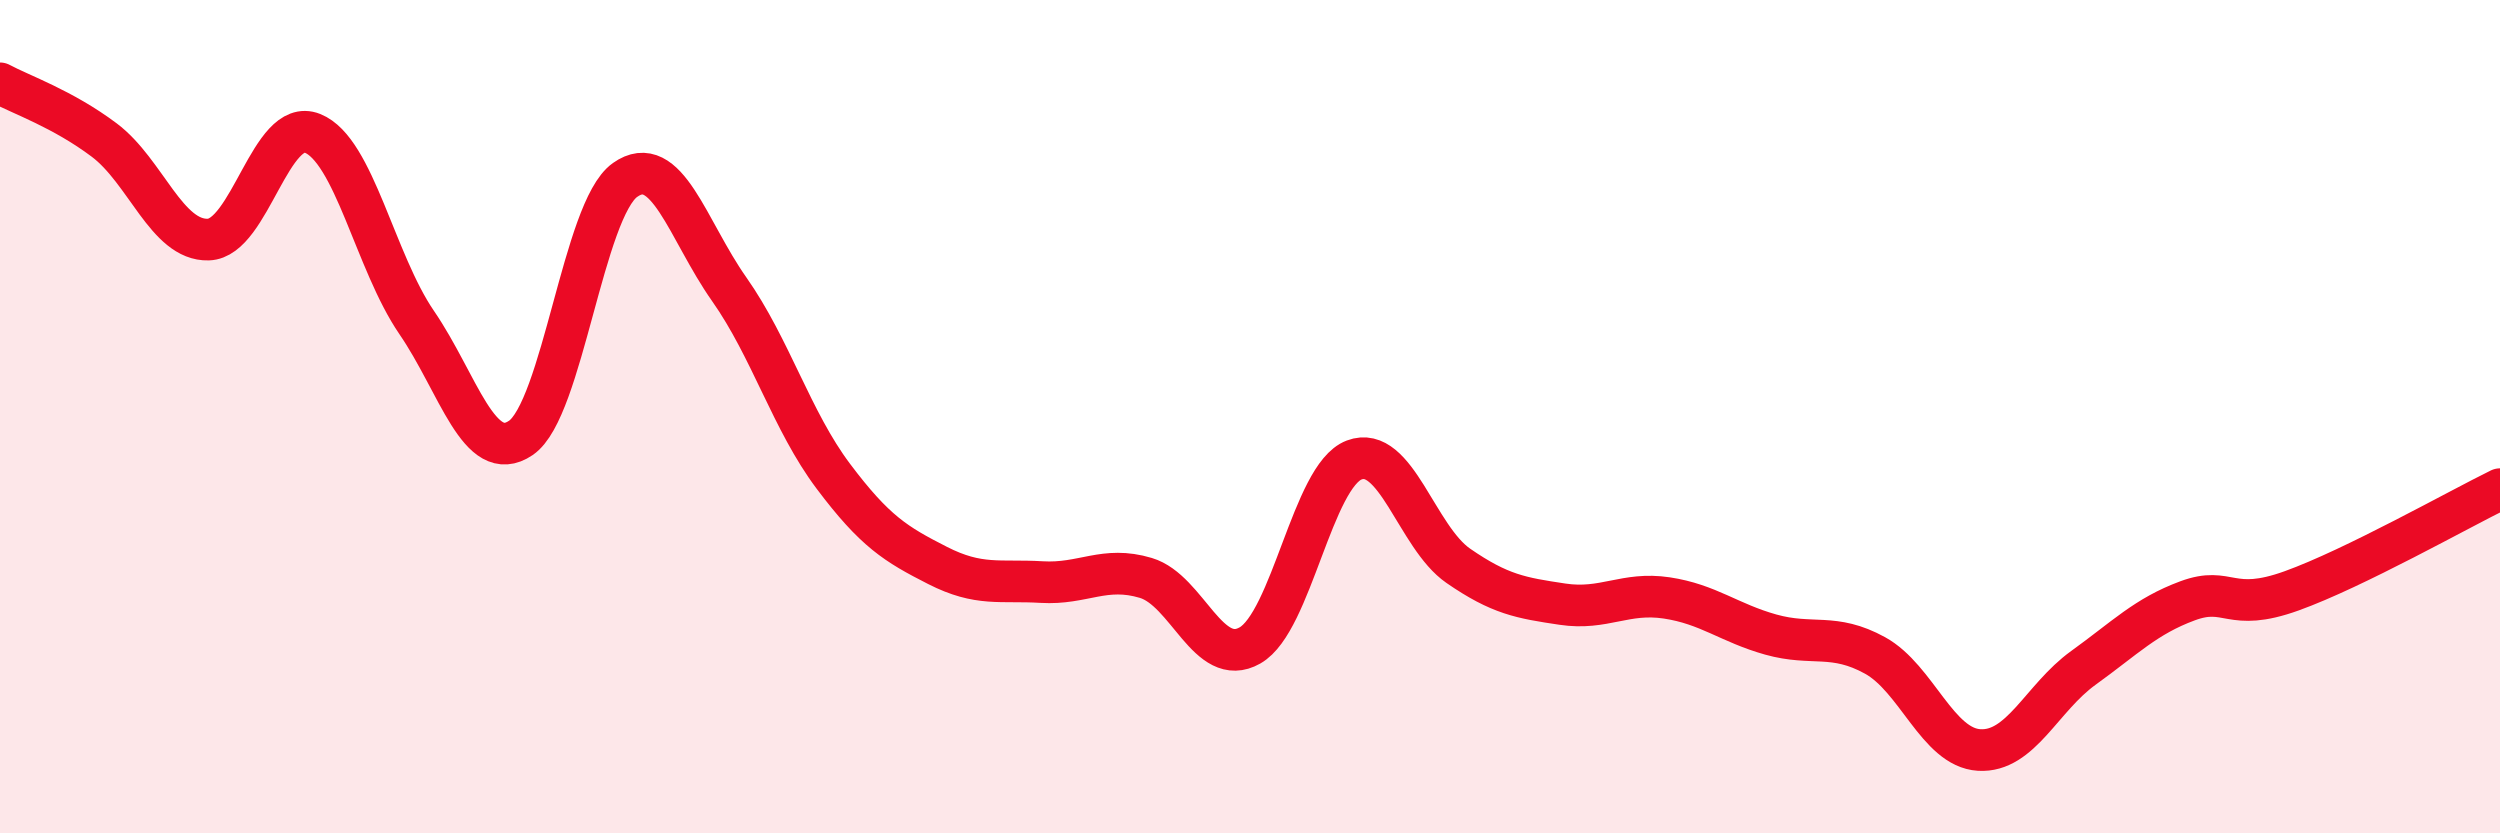
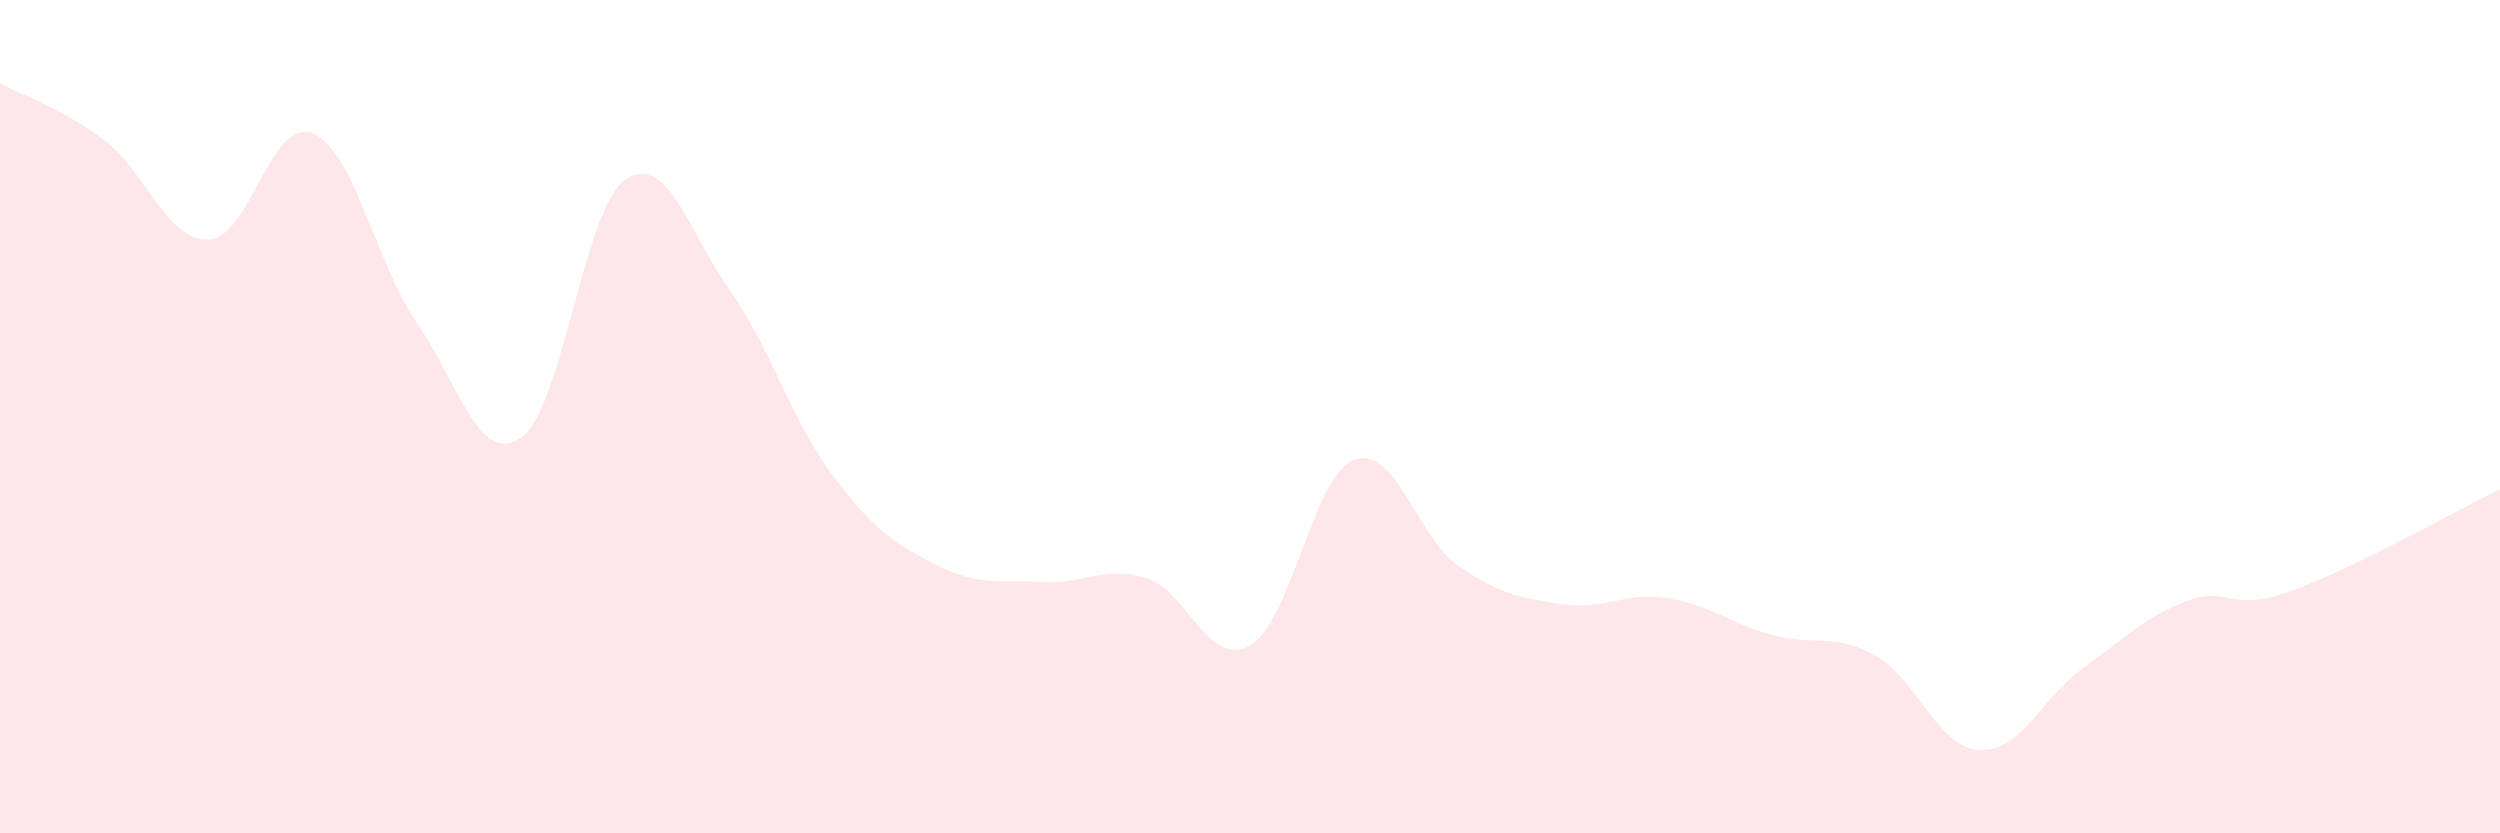
<svg xmlns="http://www.w3.org/2000/svg" width="60" height="20" viewBox="0 0 60 20">
  <path d="M 0,2 C 0.5,2.27 1.5,2.61 2.5,3.36 C 3.5,4.11 4,5.78 5,5.75 C 6,5.72 6.5,2.8 7.5,3.2 C 8.5,3.6 9,6.28 10,7.74 C 11,9.2 11.5,11.19 12.5,10.51 C 13.5,9.83 14,5.03 15,4.32 C 16,3.61 16.5,5.52 17.5,6.94 C 18.5,8.36 19,10.1 20,11.43 C 21,12.76 21.5,13.06 22.5,13.57 C 23.5,14.08 24,13.91 25,13.97 C 26,14.03 26.5,13.57 27.5,13.87 C 28.5,14.17 29,16.06 30,15.49 C 31,14.92 31.5,11.42 32.5,11.04 C 33.5,10.66 34,12.89 35,13.58 C 36,14.27 36.5,14.35 37.5,14.5 C 38.5,14.65 39,14.2 40,14.35 C 41,14.5 41.5,14.95 42.5,15.23 C 43.5,15.51 44,15.18 45,15.73 C 46,16.28 46.5,17.94 47.5,18 C 48.5,18.06 49,16.75 50,16.03 C 51,15.31 51.5,14.79 52.5,14.42 C 53.5,14.05 53.5,14.72 55,14.18 C 56.5,13.64 59,12.23 60,11.74L60 20L0 20Z" fill="#EB0A25" opacity="0.1" stroke-linecap="round" stroke-linejoin="round" />
-   <path d="M 0,2 C 0.5,2.27 1.5,2.61 2.5,3.36 C 3.5,4.11 4,5.78 5,5.75 C 6,5.72 6.5,2.8 7.5,3.2 C 8.5,3.6 9,6.28 10,7.74 C 11,9.2 11.5,11.19 12.5,10.51 C 13.5,9.83 14,5.03 15,4.32 C 16,3.61 16.5,5.52 17.5,6.94 C 18.5,8.36 19,10.1 20,11.43 C 21,12.76 21.5,13.06 22.5,13.57 C 23.5,14.08 24,13.91 25,13.97 C 26,14.03 26.5,13.57 27.5,13.87 C 28.5,14.17 29,16.06 30,15.49 C 31,14.92 31.5,11.42 32.5,11.04 C 33.5,10.66 34,12.89 35,13.58 C 36,14.27 36.5,14.35 37.5,14.5 C 38.5,14.65 39,14.2 40,14.35 C 41,14.5 41.5,14.95 42.5,15.23 C 43.5,15.51 44,15.18 45,15.73 C 46,16.28 46.5,17.94 47.5,18 C 48.5,18.06 49,16.75 50,16.03 C 51,15.31 51.5,14.79 52.5,14.42 C 53.5,14.05 53.5,14.72 55,14.18 C 56.5,13.64 59,12.23 60,11.74" stroke="#EB0A25" stroke-width="1" fill="none" stroke-linecap="round" stroke-linejoin="round" />
</svg>